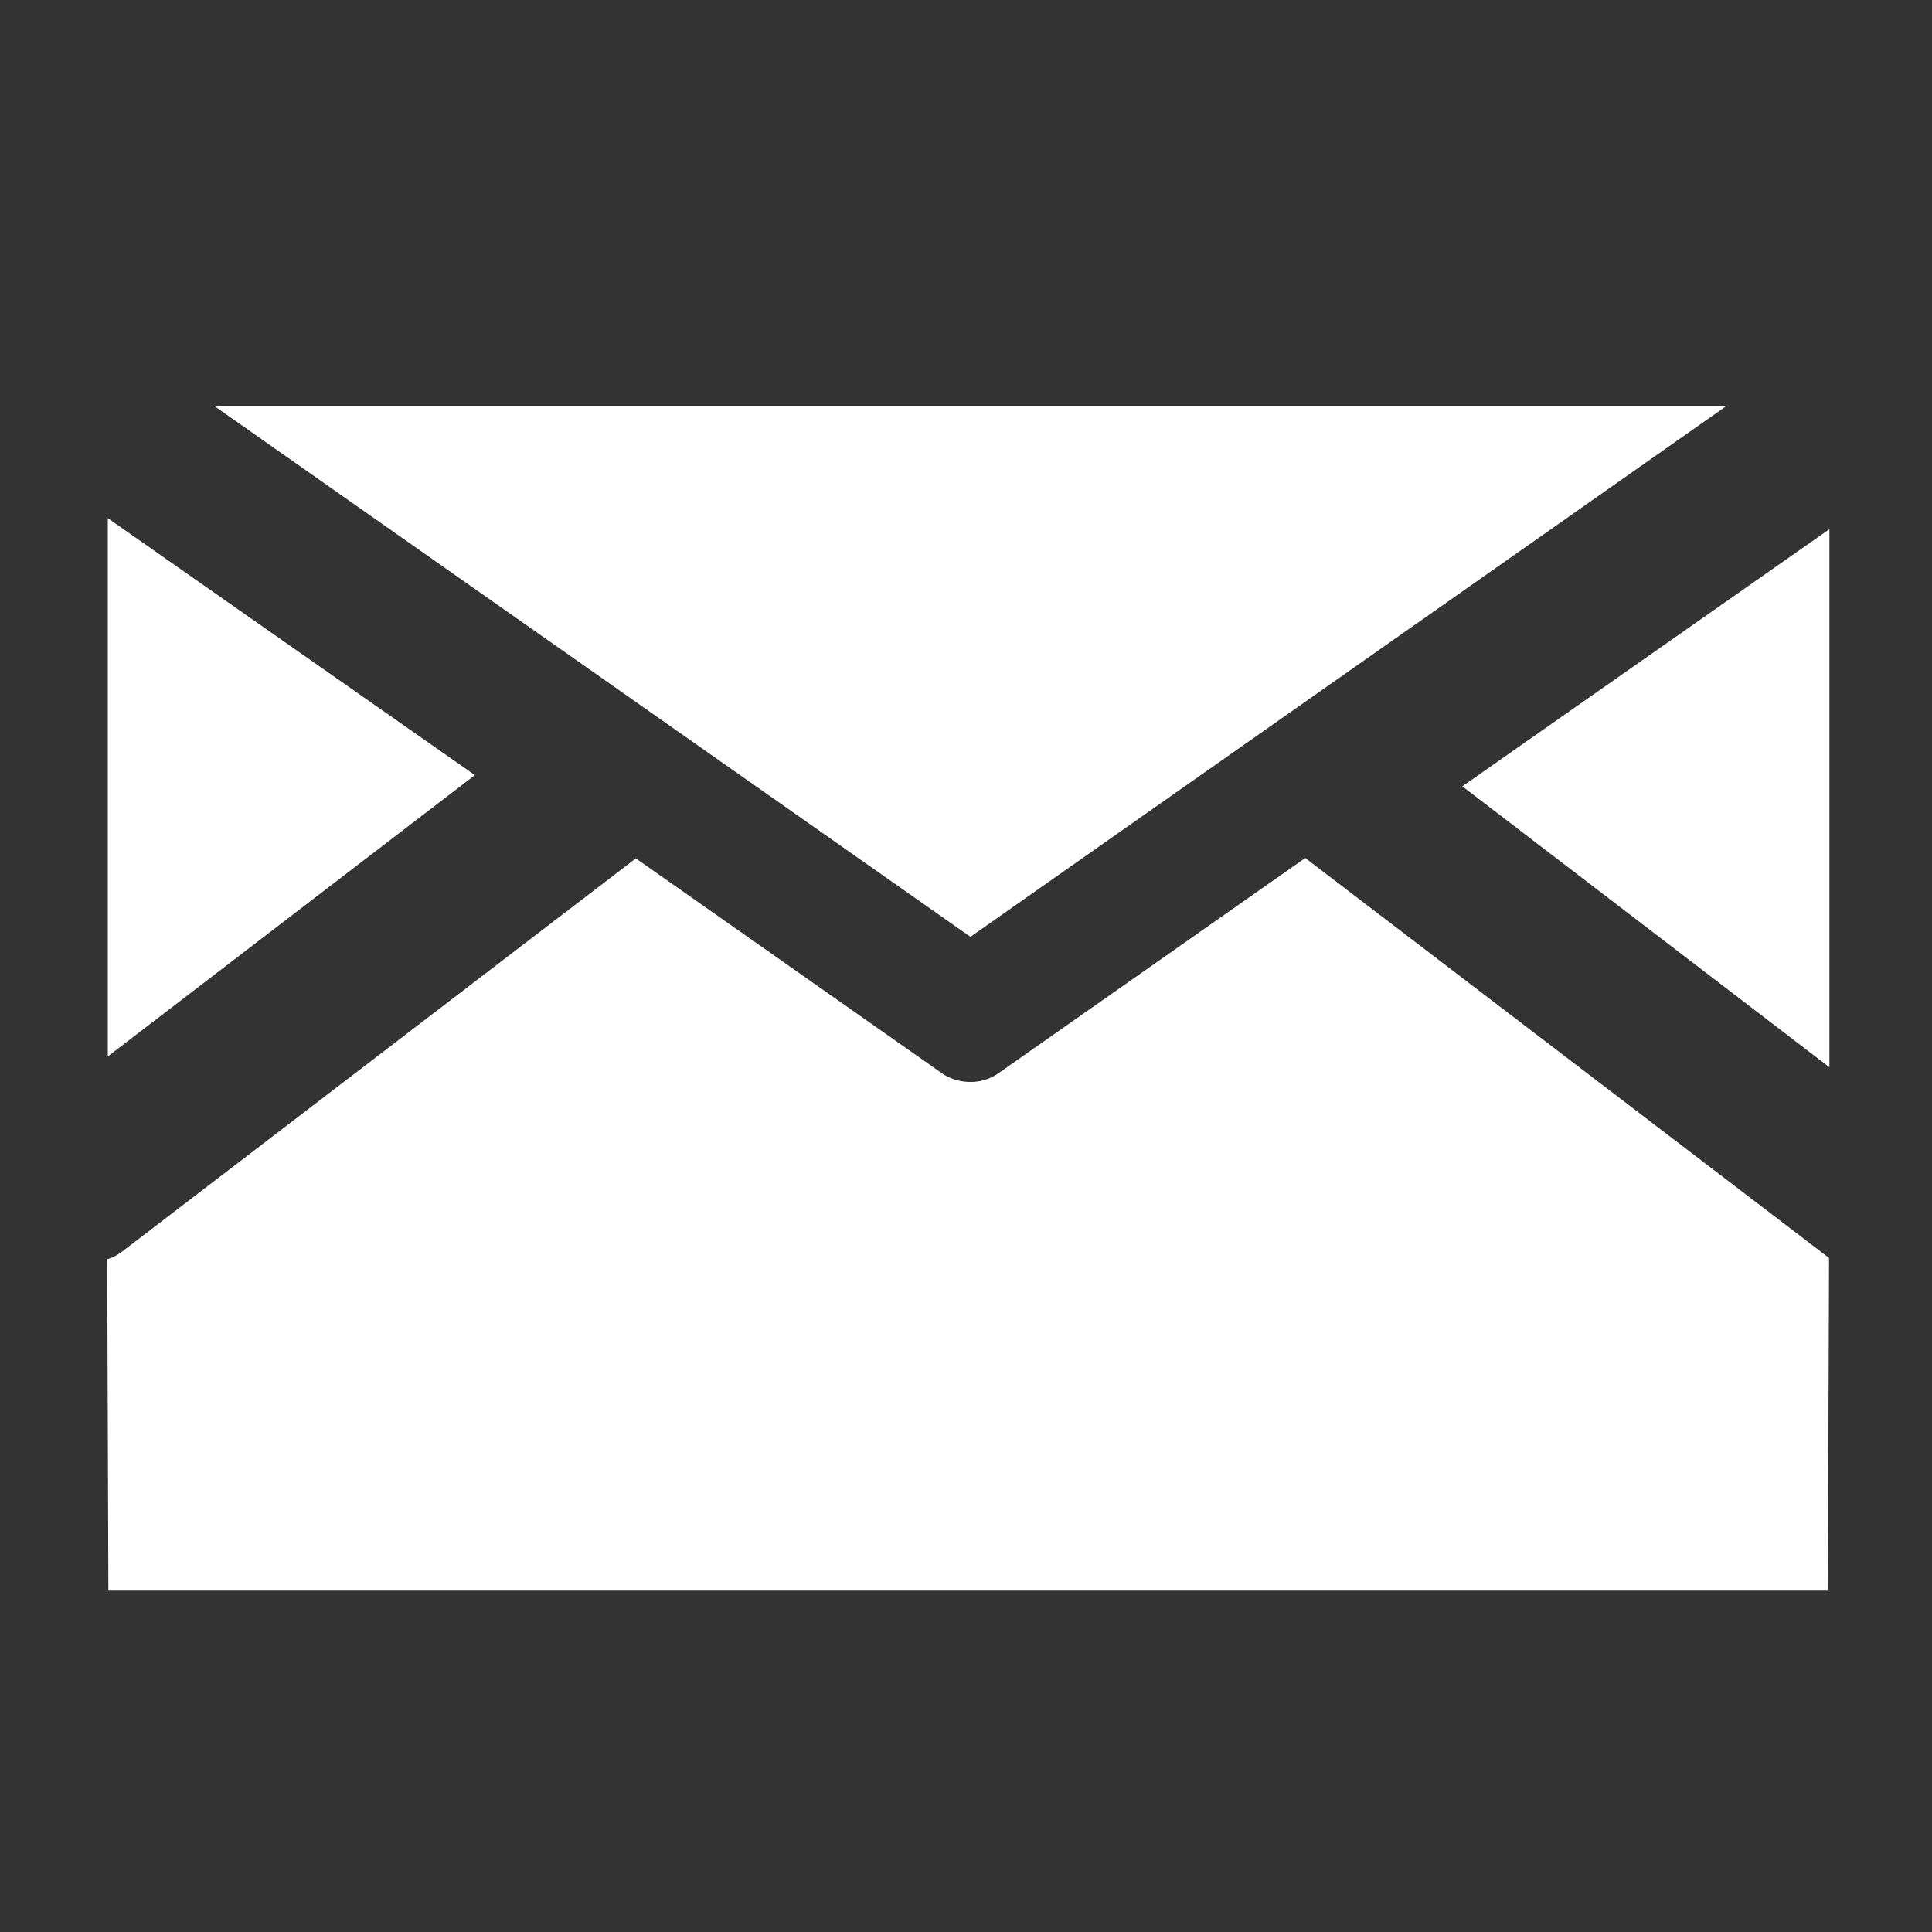
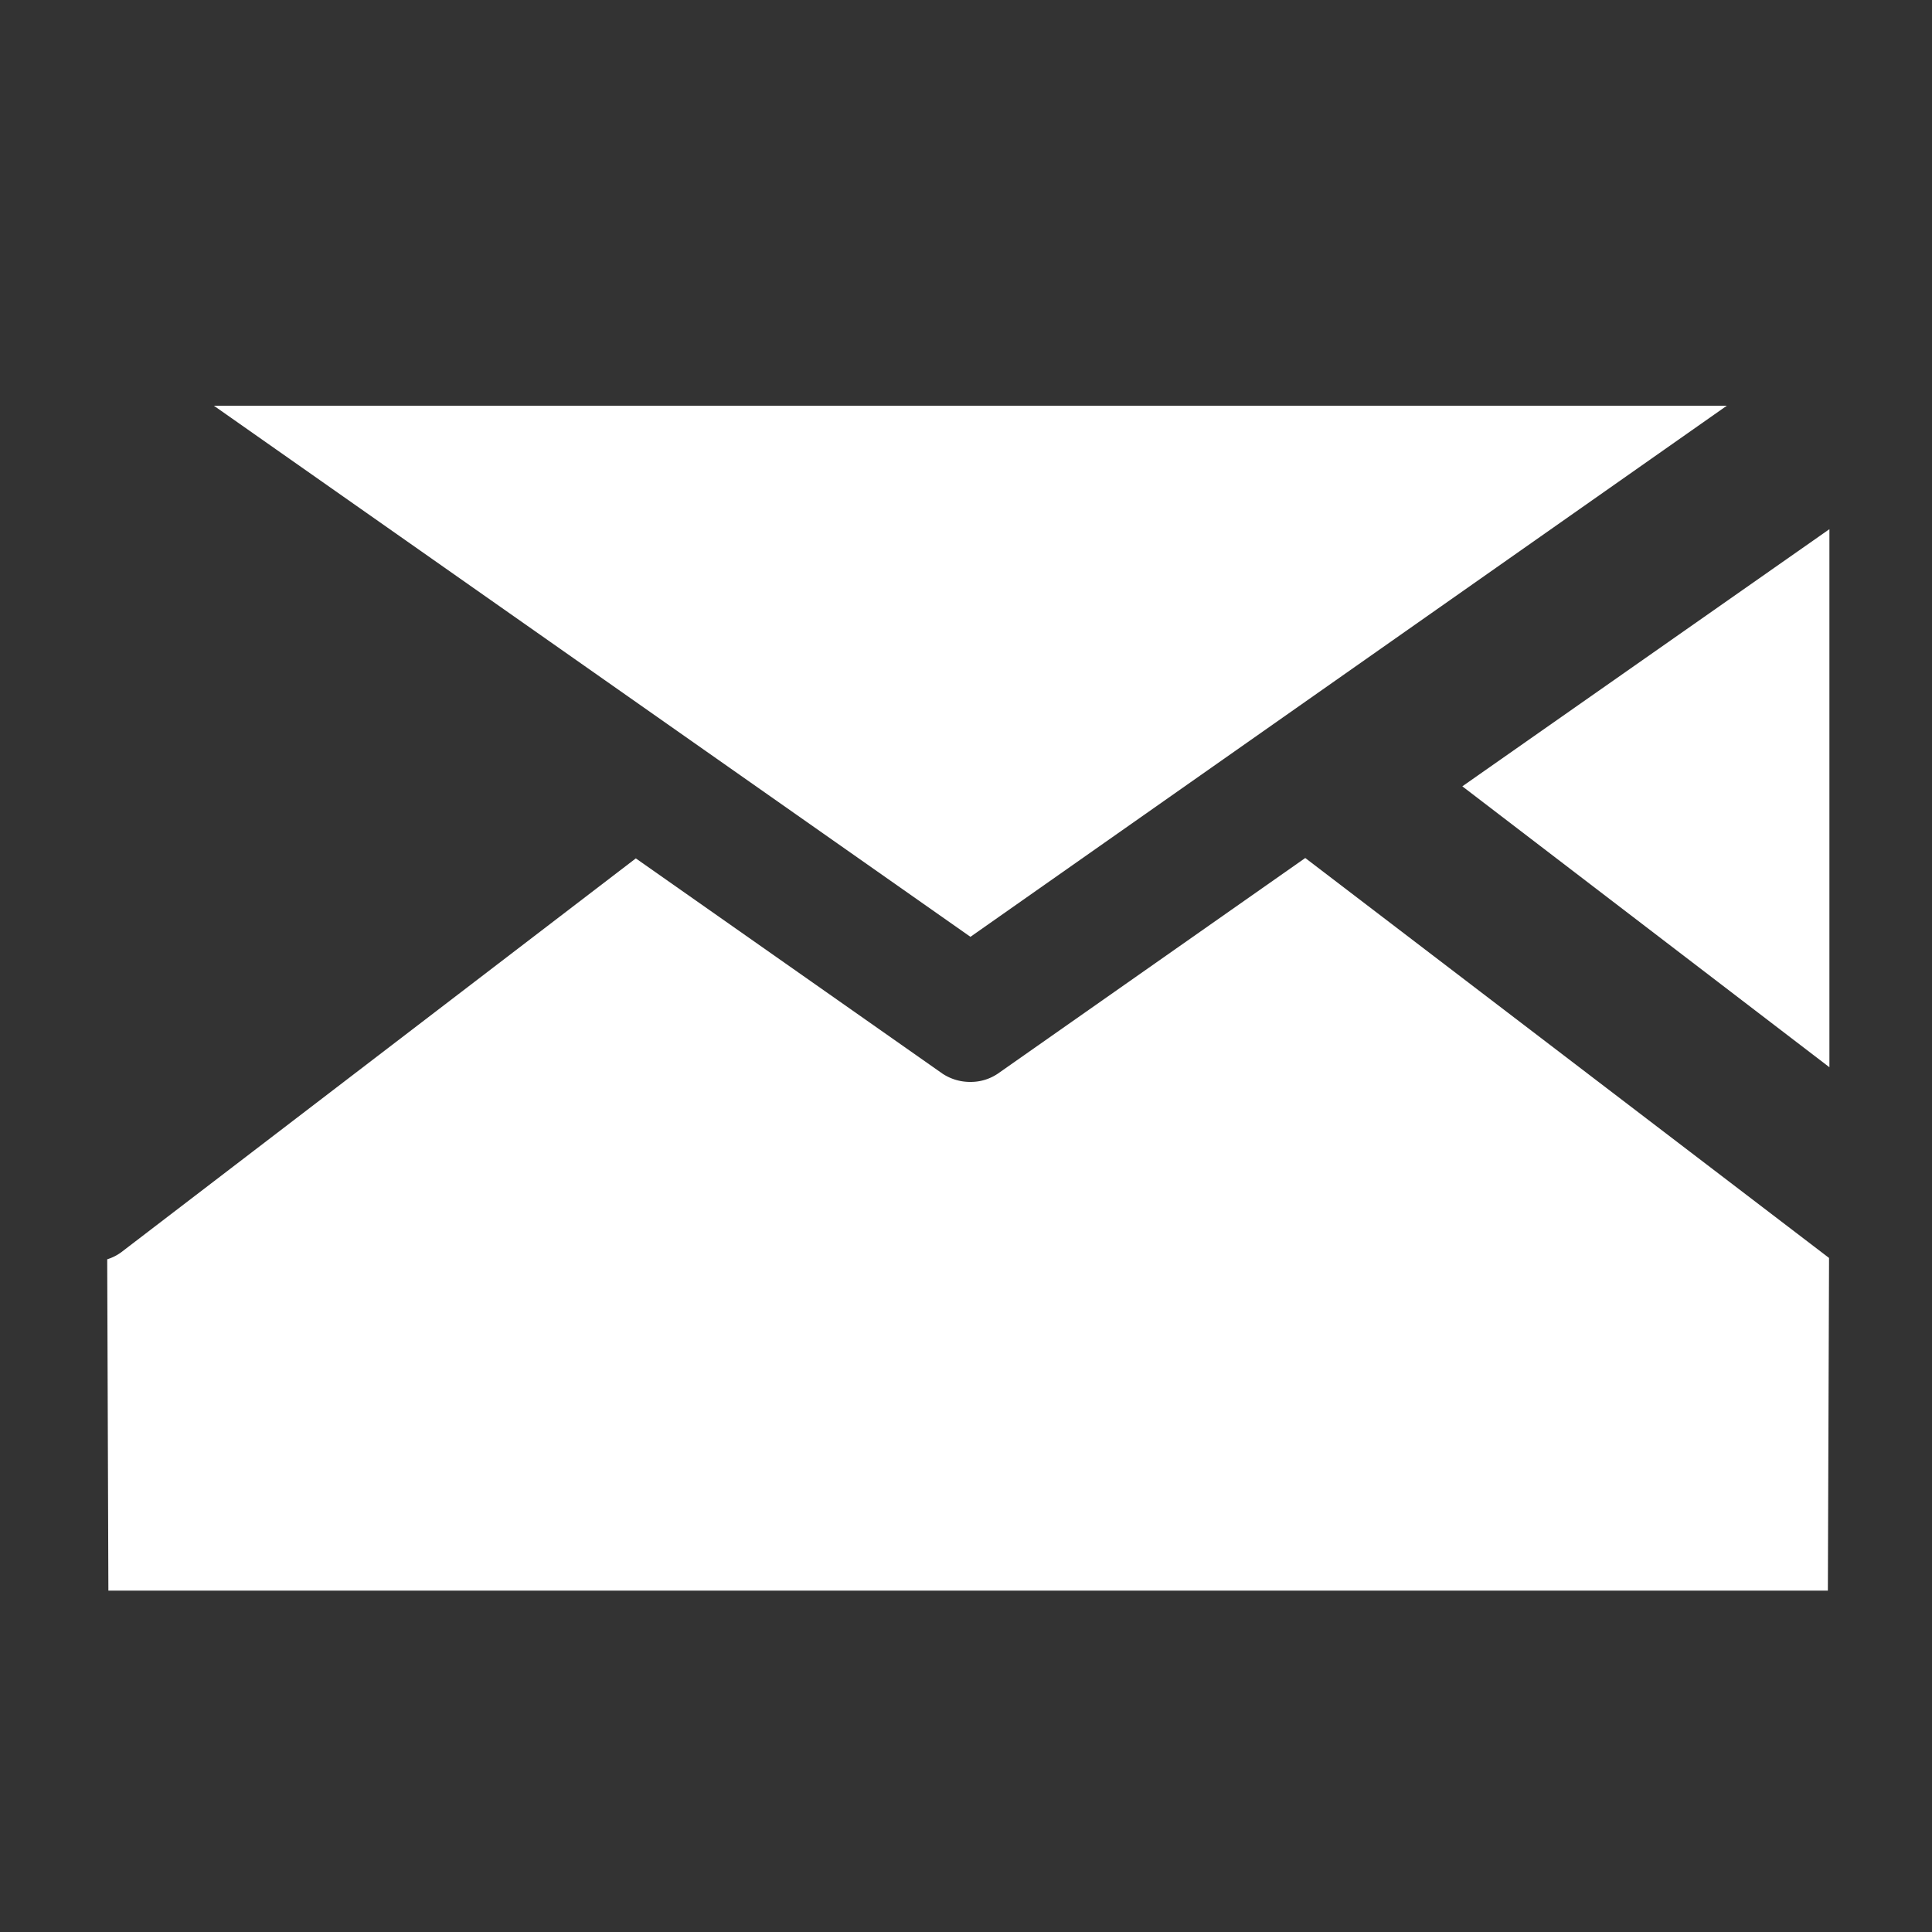
<svg xmlns="http://www.w3.org/2000/svg" id="レイヤー_1" data-name="レイヤー 1" viewBox="0 0 100 100">
  <rect x="0" y="0" width="100" height="100" fill="#333333" stroke="none" />
  <defs>
    <style>.cls-1{fill:#fff;}</style>
  </defs>
  <title>アートボード 9</title>
  <g id="グループ_1" data-name="グループ 1">
    <path id="パス_1" data-name="パス 1" class="cls-1" d="M94.69,55.24V40c0-5.73,0-10.62,0-12.61l-19,13.31Z" />
-     <path id="パス_2" data-name="パス 2" class="cls-1" d="M5.58,54.68V39.42c0-5.73,0-10.62,0-12.6l19,13.3Z" />
    <path id="パス_3" data-name="パス 3" class="cls-1" d="M50.23,48.49,89.38,21H11.07Z" />
    <path id="パス_4" data-name="パス 4" class="cls-1" d="M67.56,44.41,51.65,55.57a2.5,2.5,0,0,1-1.42.43,2.59,2.59,0,0,1-1.45-.43L32.91,44.43,6.27,64.82a2.43,2.43,0,0,1-.72.36v.29l.06,16.86h89l.06-16.86v-.36Z" />
  </g>
</svg>